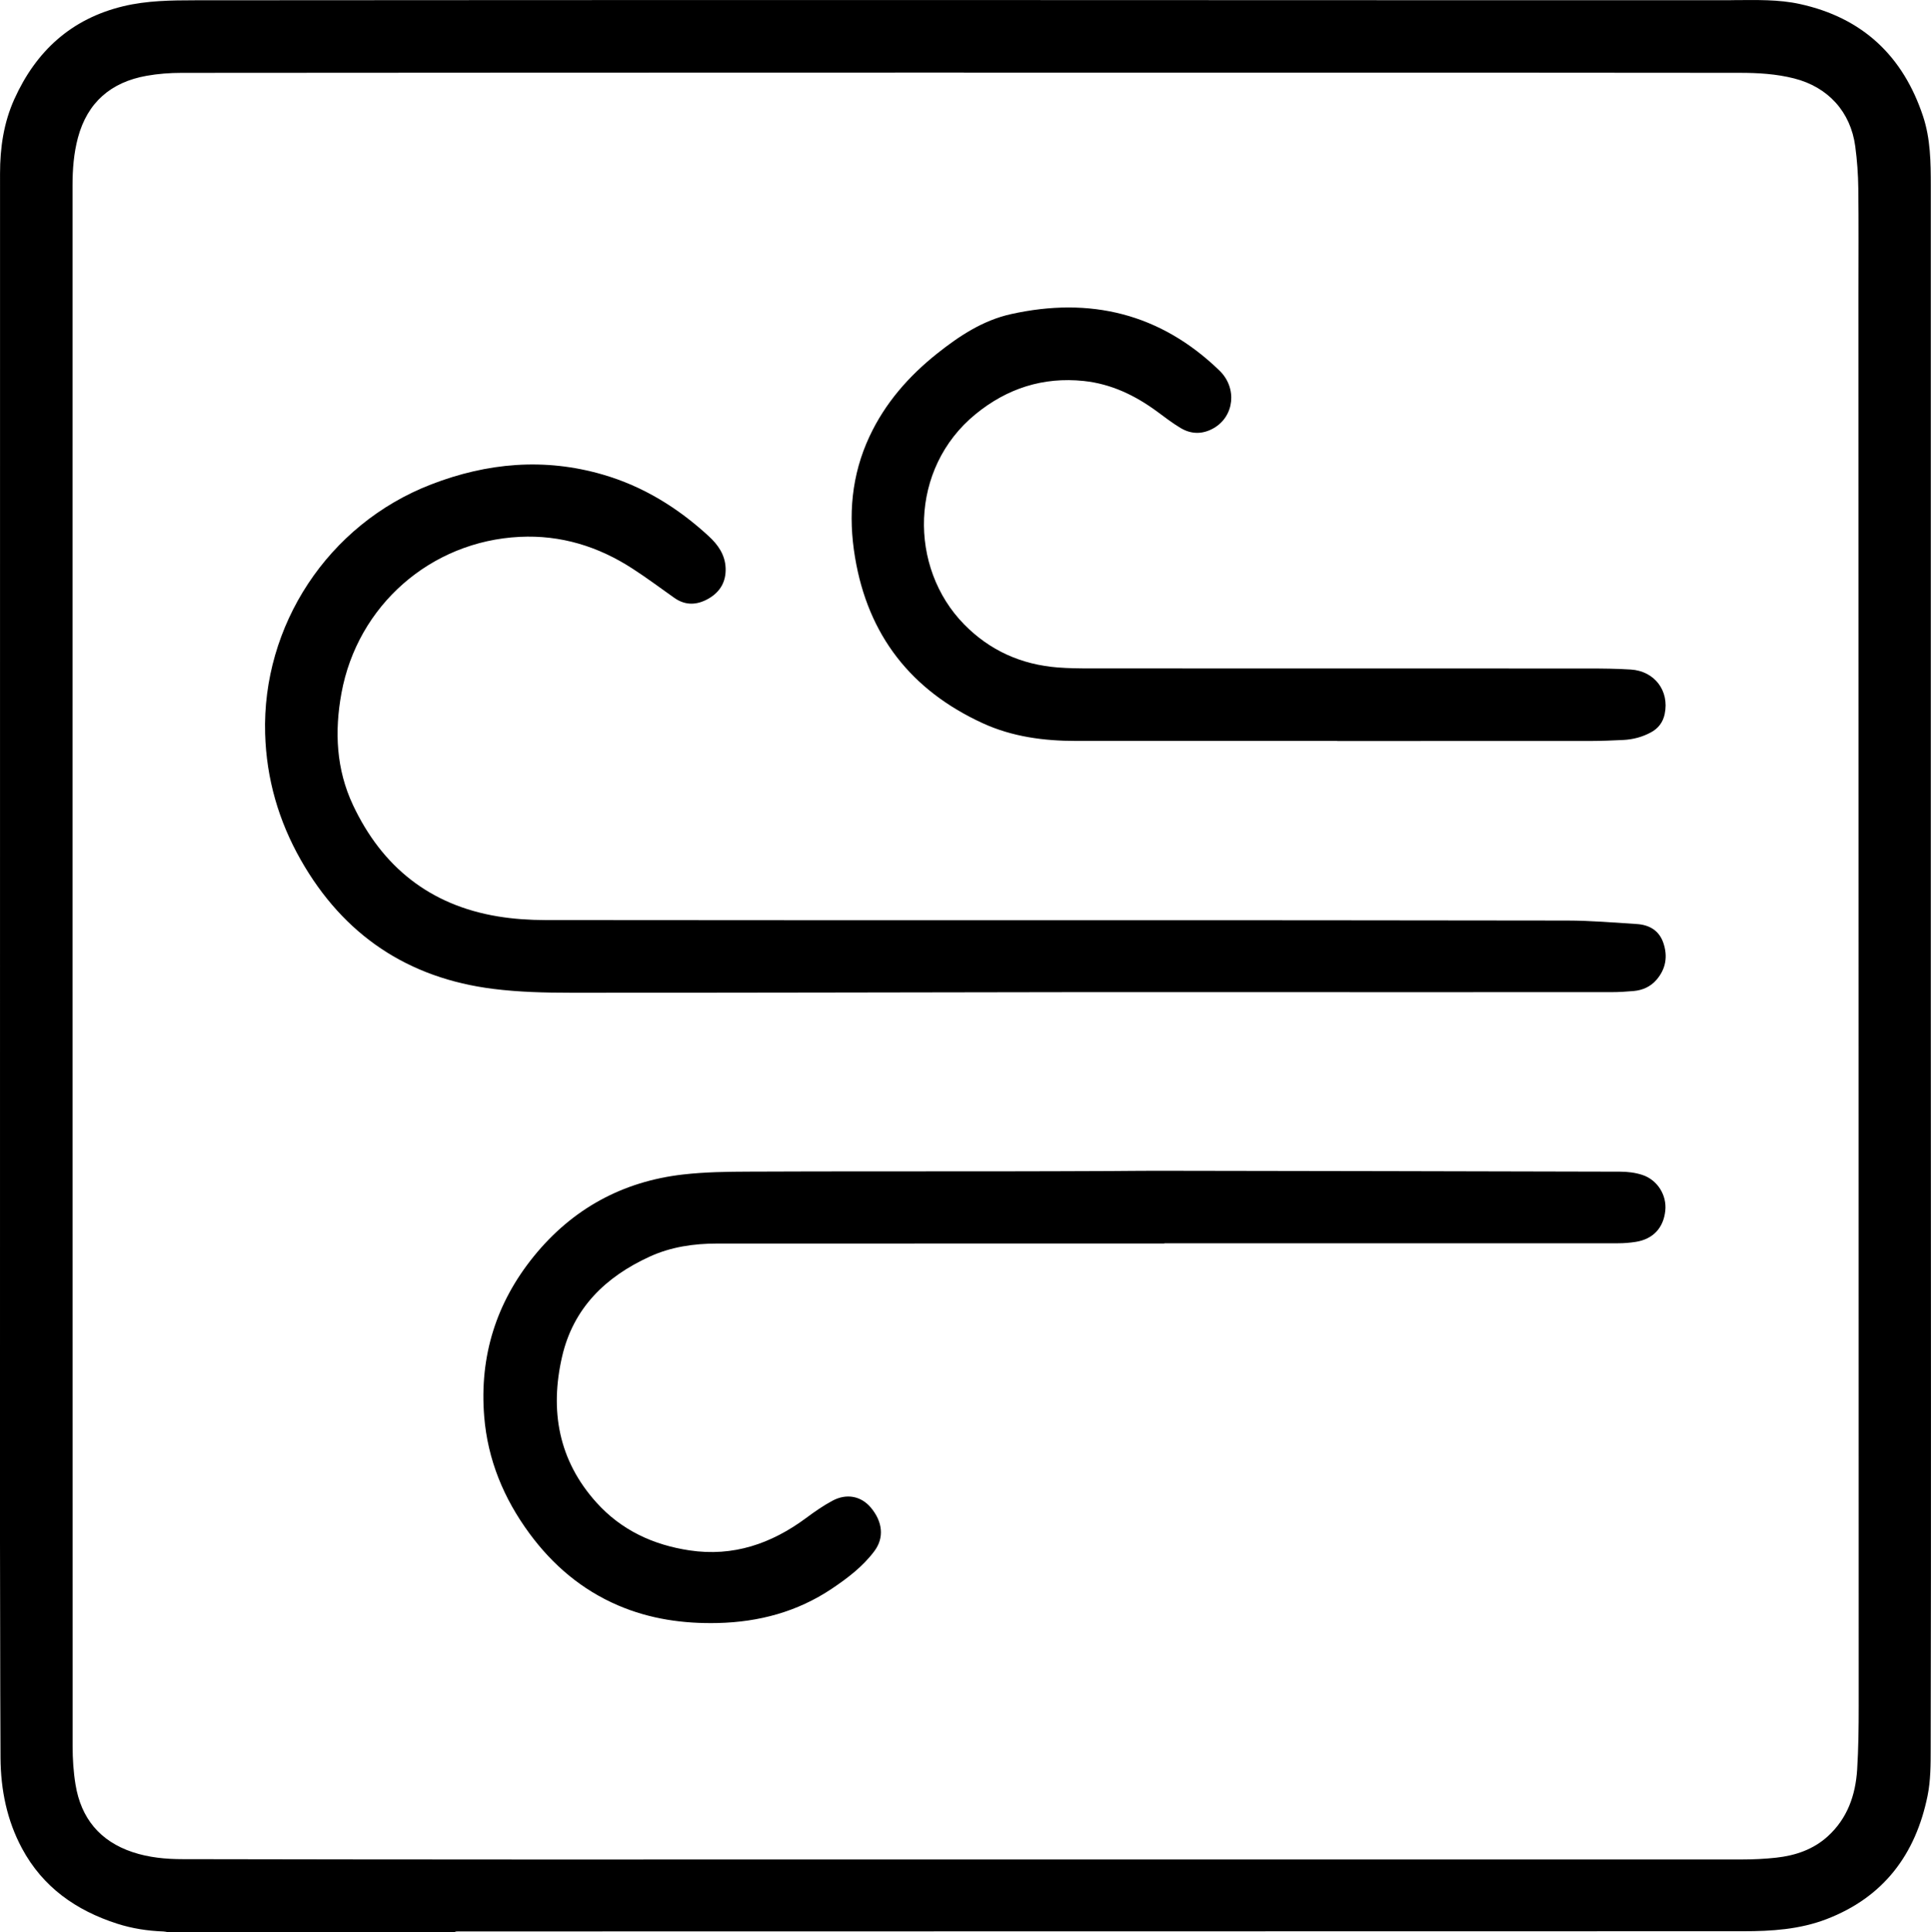
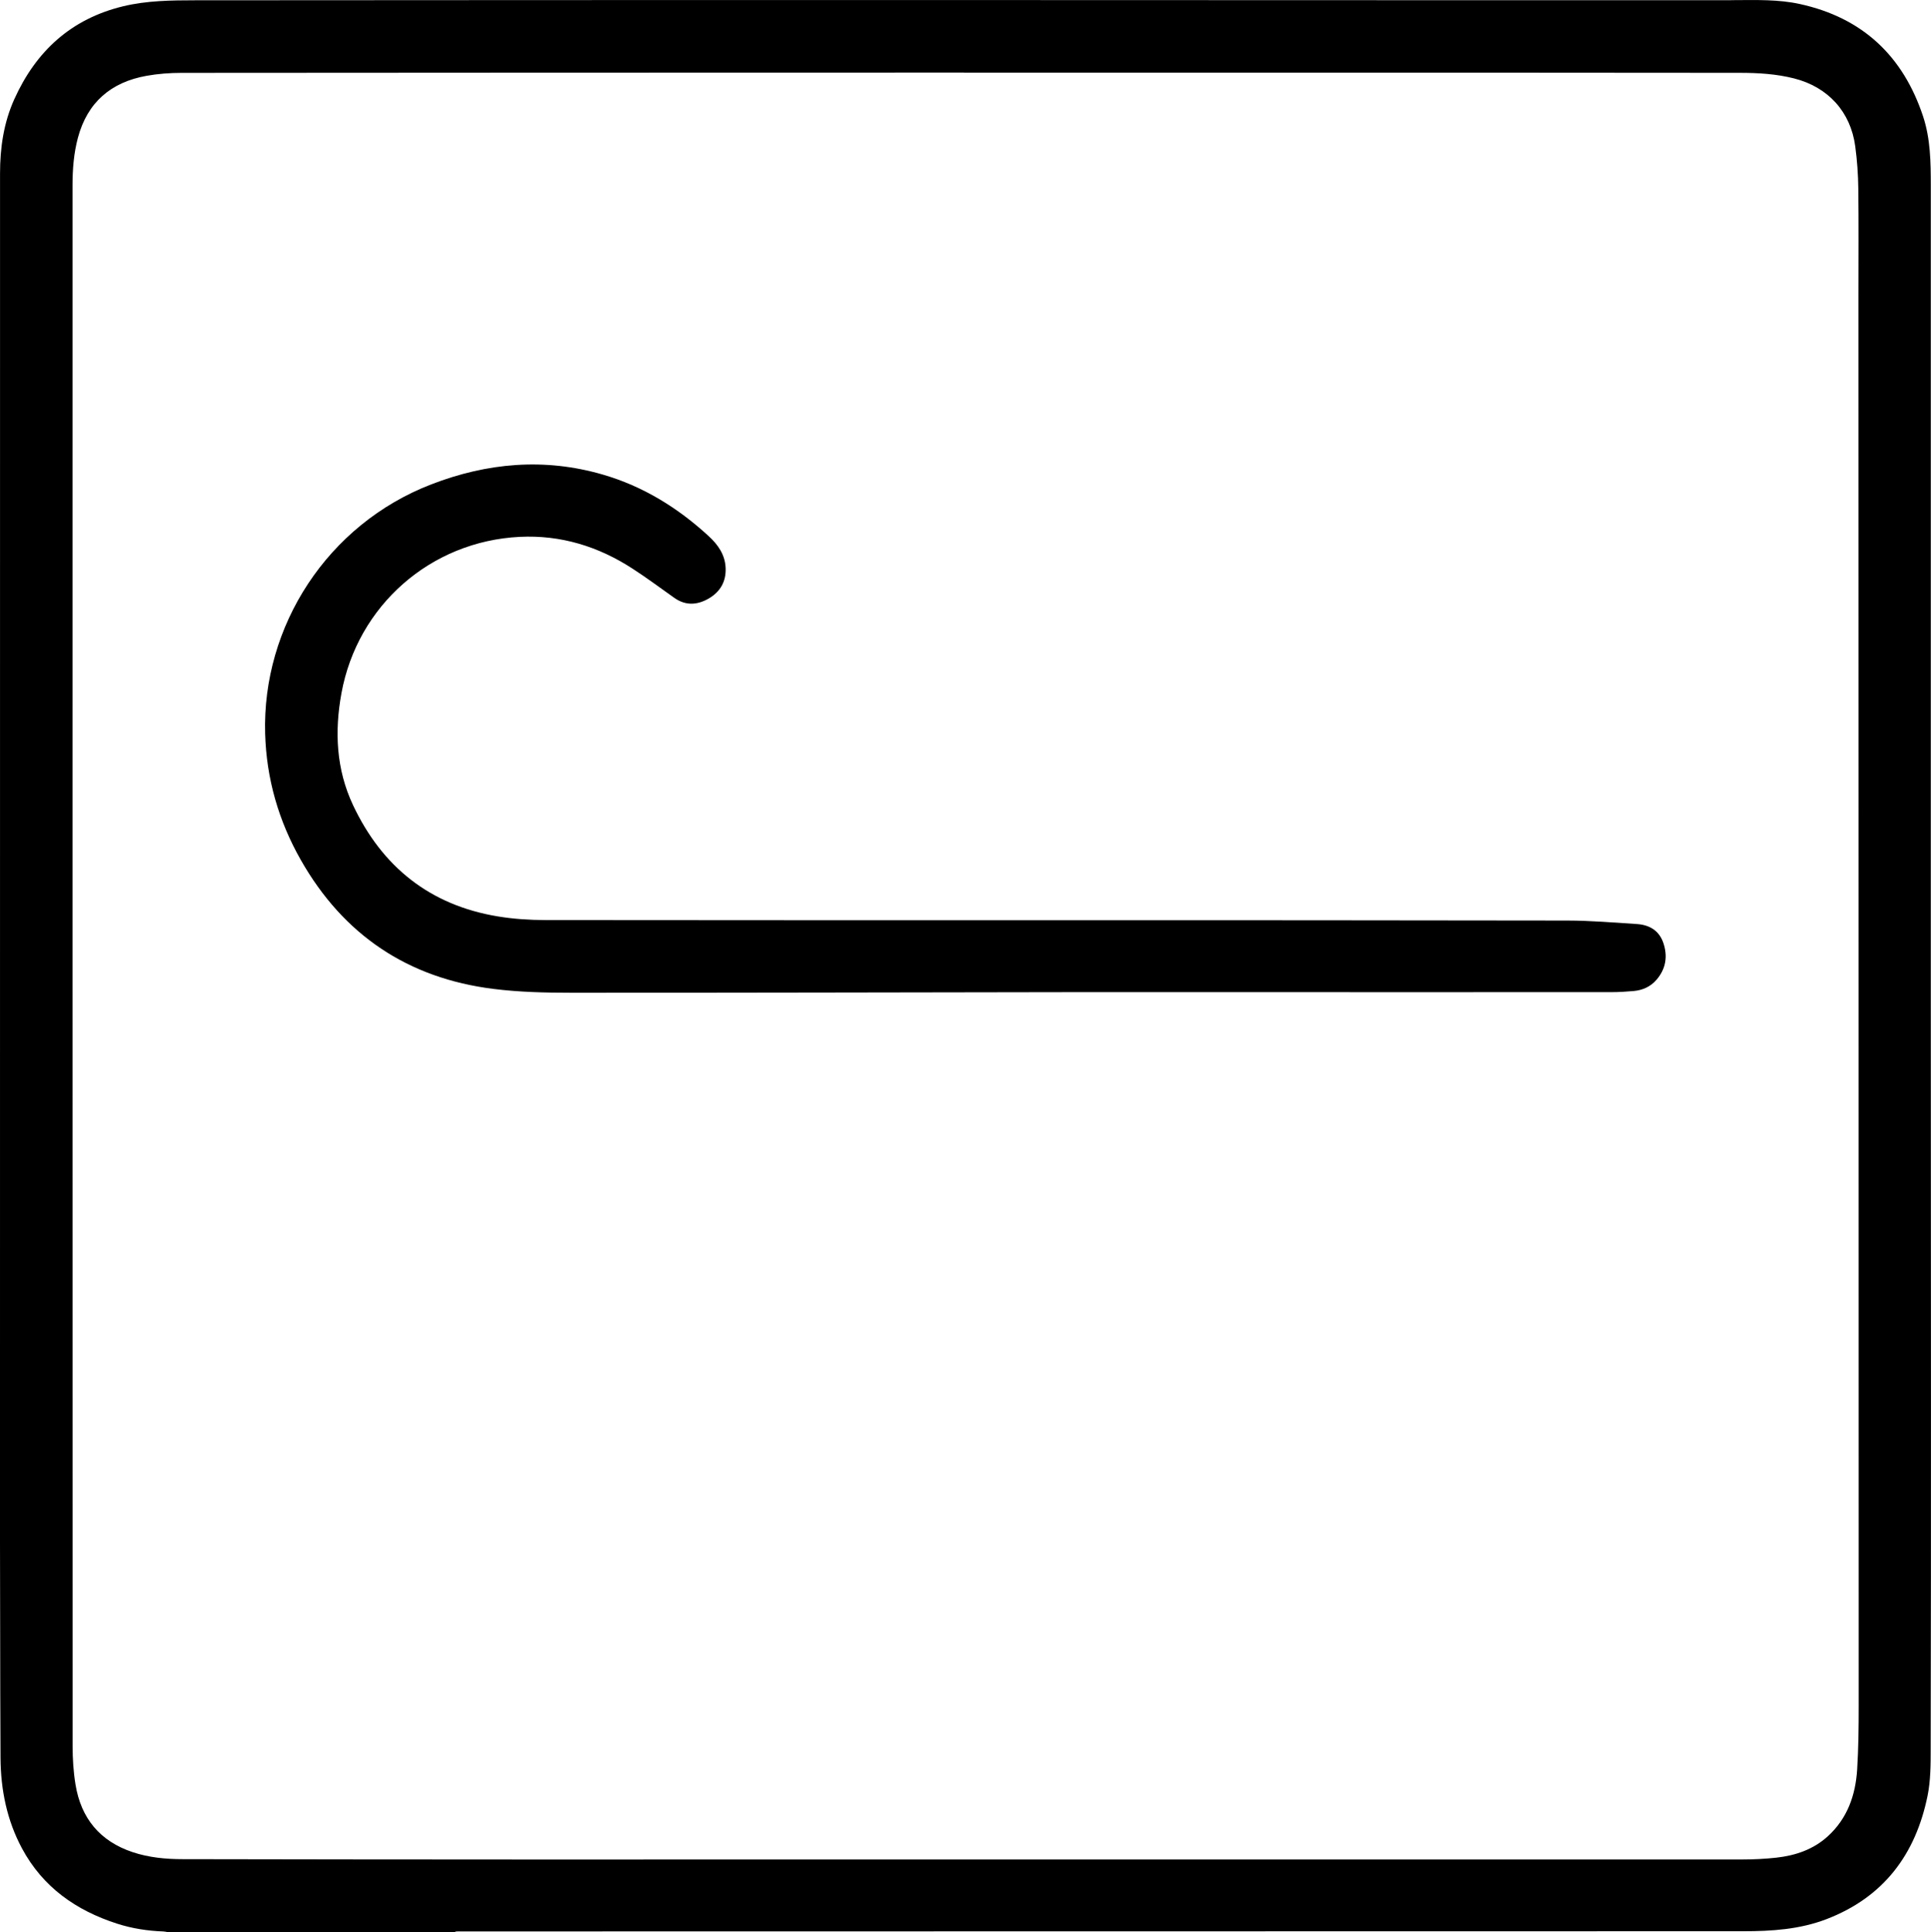
<svg xmlns="http://www.w3.org/2000/svg" id="a" viewBox="0 0 485.56 485.81">
  <path d="M114.24,485.81H42.24c-.38-.07-.75-.18-1.13-.19-3.97-.14-7.87-.74-11.66-1.96-10.33-3.33-18.67-9.17-23.91-18.91-3.81-7.09-5.35-14.76-5.41-22.74-.07-10.88-.07-21.76-.09-32.63-.02-7.36-.04-14.72-.04-22.08C0,272.74,0,158.18.01,43.63c0-6.45.91-12.74,3.59-18.69C9.06,12.83,17.93,4.72,31,1.57,36.95.14,43.05.08,49.12.07,109.55.02,169.99.01,230.43.01c43.76,0,87.52.03,131.27.04,24.44,0,48.88,0,73.32,0,.4,0,.8-.02,1.2-.02,5.48-.02,10.97-.2,16.36.98,15.76,3.45,25.96,13.06,30.99,28.25,1.87,5.65,1.94,11.56,1.94,17.44.01,68.44,0,136.87,0,205.31,0,33.64.03,67.28.04,100.91,0,28.92,0,57.84-.07,86.75,0,3.94,0,7.98-.78,11.82-3,14.75-11.05,25.52-25.44,31.04-6.74,2.58-13.77,3.03-20.87,3.03-107.48.02-214.95.03-322.43.05-.4,0-.8-.02-1.2.01-.18.01-.36.12-.53.19ZM242.36,18.25c-5.2,0-10.4,0-15.6,0-60.36.01-120.72.02-181.08.07-2.94,0-5.93.22-8.83.74-8.92,1.59-14.86,6.66-17.25,15.55-1.05,3.92-1.36,7.95-1.36,12,0,130.8-.01,261.6.02,392.4,0,3.23.21,6.49.73,9.67,1.38,8.46,6.12,14.24,14.34,16.99,4.1,1.37,8.36,1.77,12.65,1.77,28.08.05,56.16.09,84.24.09,102.6,0,205.2,0,307.8-.01,2.87,0,5.76-.14,8.61-.45,4.81-.53,9.3-2.04,12.96-5.36,4.94-4.49,6.99-10.34,7.4-16.78.33-5.3.39-10.63.39-15.94,0-118.36-.04-236.72-.06-355.07,0-8.84.07-17.68-.04-26.52-.04-3.55-.3-7.11-.77-10.63-1.17-8.68-6.85-14.89-15.36-17.05-4.49-1.14-9.07-1.41-13.68-1.41-19.64-.02-39.28-.04-58.92-.04-45.4,0-90.8,0-136.2,0Z" style="fill:#000; stroke-width:0px;" />
  <path d="M339.39,249.45c-23.04,0-46.08-.02-69.11,0-42.27.05-84.53.17-126.8.15-6.46,0-12.98-.16-19.38-.96-21.51-2.68-37.73-13.54-48.46-32.42-5.58-9.83-8.64-20.38-8.97-31.72-.8-27.07,15.66-52.64,41.78-62.72,14.06-5.43,28.47-6.72,43.12-2.46,10.13,2.94,18.88,8.35,26.6,15.45,2.34,2.14,4.15,4.67,4.29,8.03.14,3.45-1.38,6.04-4.32,7.72-2.85,1.63-5.76,1.79-8.58-.2-3.49-2.47-6.92-5.03-10.51-7.35-8.61-5.59-18.04-8.5-28.37-7.99-22.42,1.11-40.79,17.27-44.82,39.3-1.77,9.67-1.32,19.17,2.91,28.15,7.31,15.52,19.33,25.16,36.42,27.98,3.92.65,7.95.91,11.93.92,41.92.06,83.83.03,125.75.04,43.76,0,87.51,0,131.27.08,5.82.01,11.65.51,17.47.88,3.1.2,5.56,1.61,6.63,4.69,1.17,3.38.68,6.55-1.7,9.32-1.51,1.75-3.51,2.63-5.77,2.83-1.83.16-3.67.28-5.5.28-21.96.02-43.92.01-65.87.01Z" style="fill:#000; stroke-width:0px;" />
-   <path d="M292.8,312.65c-37.48,0-74.96-.01-112.43.01-5.88,0-11.66.83-17.05,3.31-11.06,5.07-19.17,12.92-21.98,25.12-3.13,13.57-.91,26.1,8.65,36.7,6.24,6.93,14.26,10.65,23.41,12.02,10.98,1.64,20.57-1.68,29.31-8.15,2.11-1.57,4.29-3.09,6.6-4.33,3.59-1.93,7.23-1.17,9.65,1.7,3.03,3.6,3.41,7.62.89,10.98-2.89,3.86-6.69,6.75-10.65,9.41-8.69,5.83-18.36,8.41-28.74,8.65-8.65.2-17.05-1-25.06-4.44-9.12-3.92-16.4-10.12-22.26-18.07-6.47-8.79-10.52-18.55-11.39-29.46-1.21-15.07,3-28.57,12.52-40.28,9.67-11.89,22.26-18.78,37.49-20.52,5.5-.63,11.09-.7,16.63-.72,20.96-.09,41.92-.05,62.87-.07,9.36,0,18.72-.05,28.07-.08,3.76-.01,7.52-.08,11.27-.07,38.91.06,77.82.12,116.73.23,1.89,0,3.87.23,5.65.82,3.83,1.26,6.18,5.13,5.77,8.98-.46,4.35-3.08,7.16-7.43,7.85-1.46.23-2.94.35-4.42.35-38.04.02-76.07.01-114.11.01v.08Z" style="fill:#000; stroke-width:0px;" />
-   <path d="M336.25,186.29c-21.88,0-43.76.01-65.64,0-8.1,0-16.06-1.04-23.49-4.45-18-8.26-28.84-22.07-32.12-41.71-1.76-10.52-.91-20.7,3.66-30.44,3.92-8.36,9.82-15.09,16.99-20.8,5.58-4.44,11.52-8.35,18.56-9.91,19.91-4.43,37.58-.17,52.42,14.18,4.54,4.39,3.76,11.51-1.44,14.49-2.76,1.58-5.62,1.58-8.33-.04-2.05-1.23-3.96-2.7-5.88-4.12-5.53-4.07-11.55-6.97-18.46-7.7-10.24-1.07-19.29,1.87-27.2,8.33-16.71,13.64-16.9,38.6-2.87,52.88,6.45,6.57,14.38,10.1,23.53,10.82,2.75.21,5.51.24,8.27.24,41.68.01,83.36,0,125.04.02,3.6,0,7.2.03,10.79.26,5.99.38,9.73,5.37,8.52,11.16-.43,2.08-1.59,3.63-3.47,4.64-2.18,1.18-4.53,1.79-6.99,1.91-2.67.13-5.35.24-8.03.25-21.28.02-42.56.01-63.84.01Z" style="fill:#000; stroke-width:0px;" />
</svg>